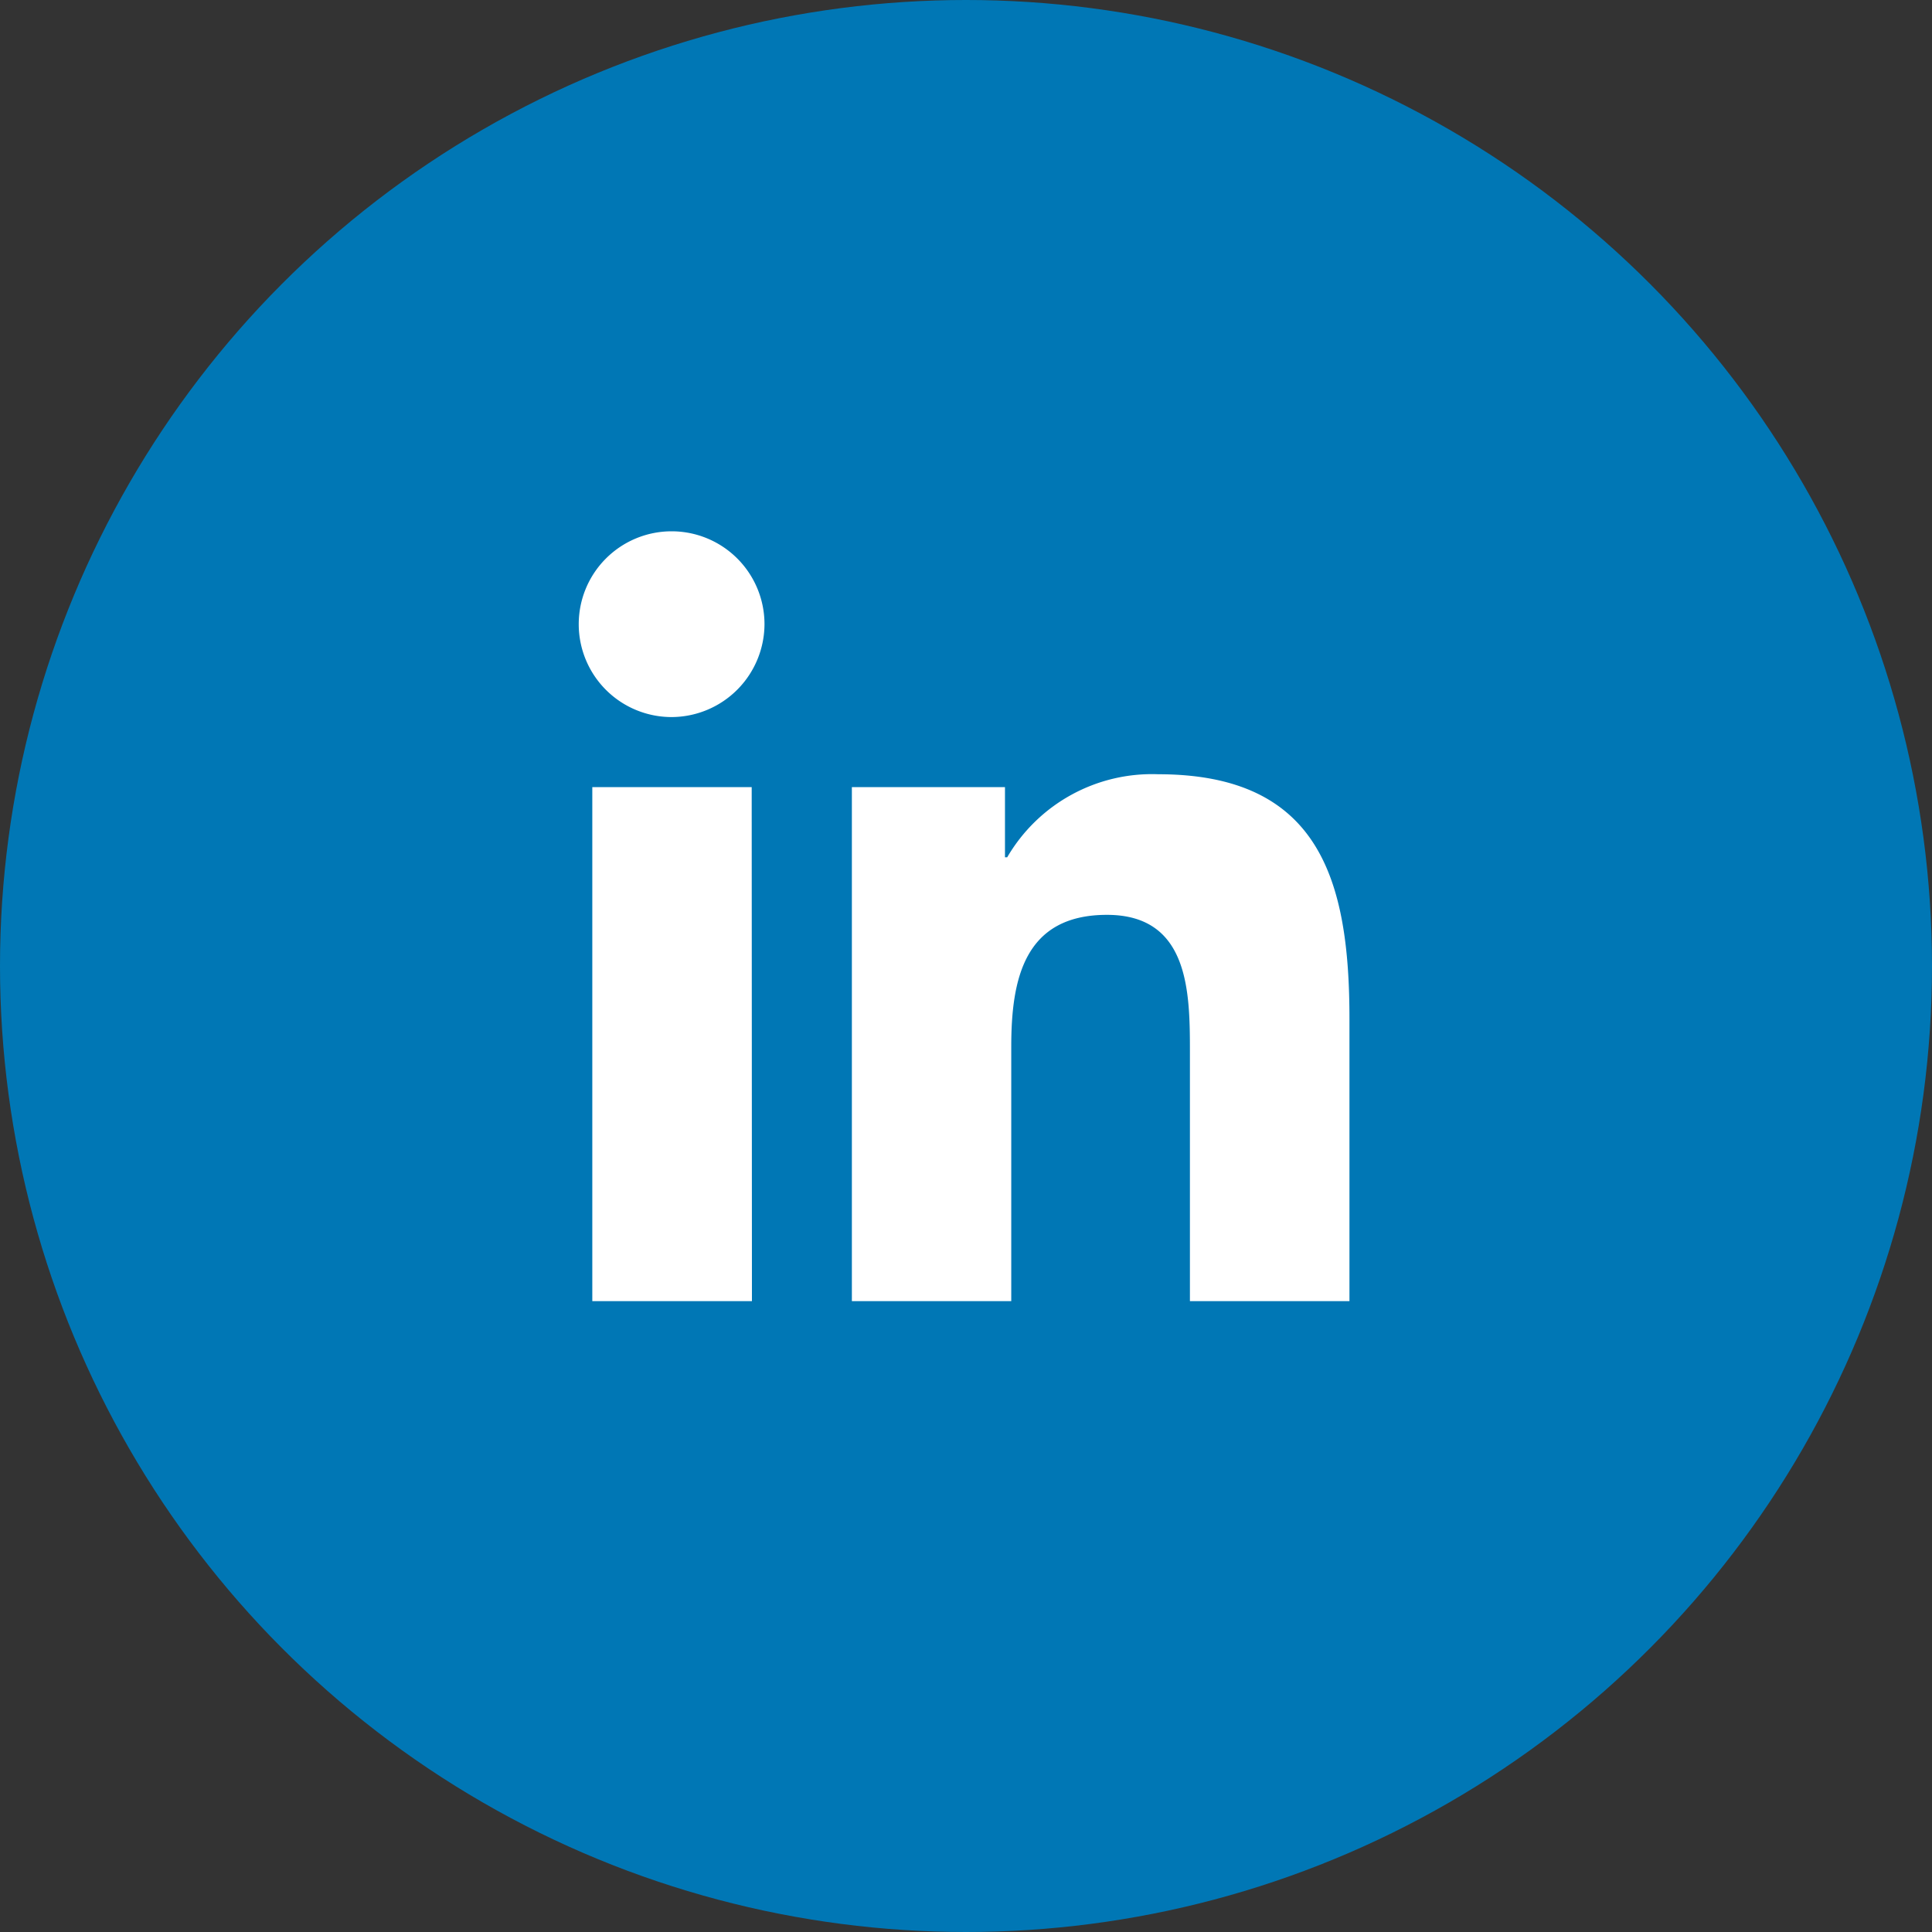
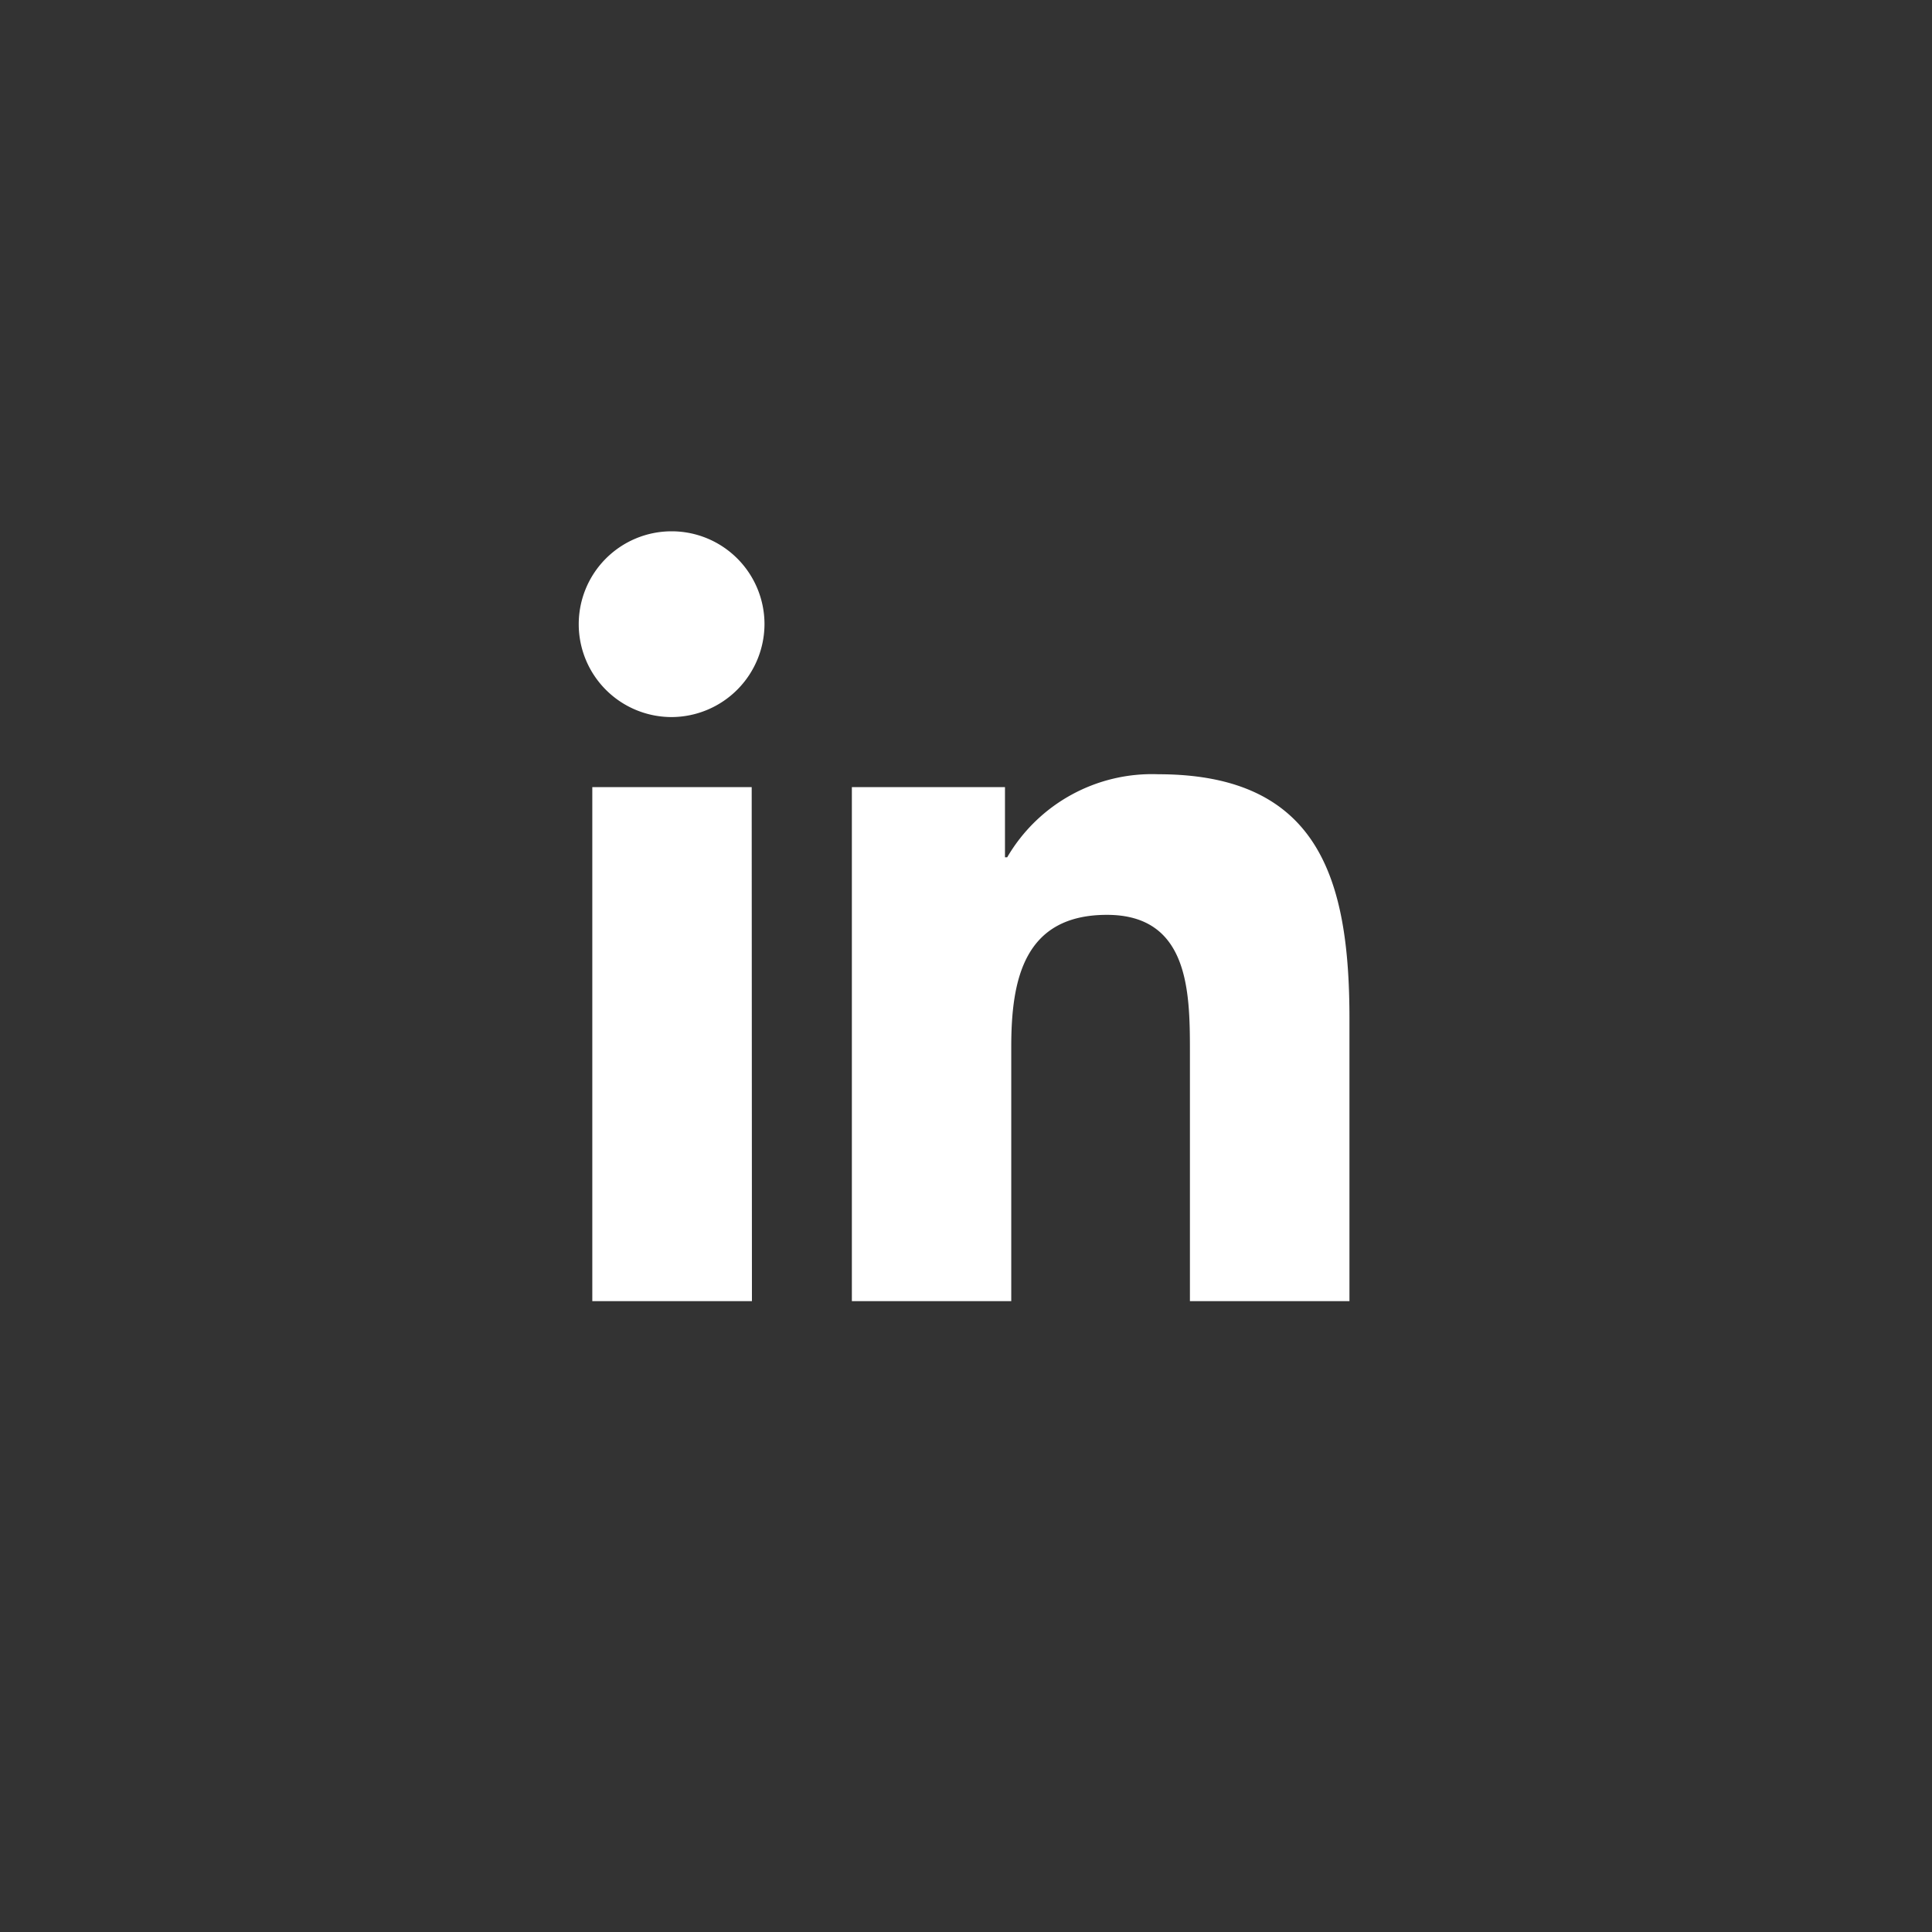
<svg xmlns="http://www.w3.org/2000/svg" width="40" height="40" viewBox="0 0 40 40">
  <rect x="0" y="0" width="40" height="40" fill="#333333" stroke="none" />
  <g id="facebook" transform="translate(-1579 122)">
-     <circle id="Elipse_2" data-name="Elipse 2" cx="20" cy="20" r="20" transform="translate(1579 -122)" fill="#0077b5" />
    <path id="linkedin-in-brands" d="M3.568,15.949H.263V5.307h3.3ZM1.914,3.856A1.923,1.923,0,1,1,3.828,1.924,1.93,1.93,0,0,1,1.914,3.856ZM15.936,15.949h-3.3v-5.18c0-1.235-.025-2.818-1.718-2.818-1.718,0-1.981,1.341-1.981,2.729v5.269h-3.3V5.307H8.807V6.759h.046A3.472,3.472,0,0,1,11.98,5.04c3.344,0,3.959,2.2,3.959,5.063v5.846Z" transform="translate(1591 -111.01)" fill="#fff" />
  </g>
</svg>